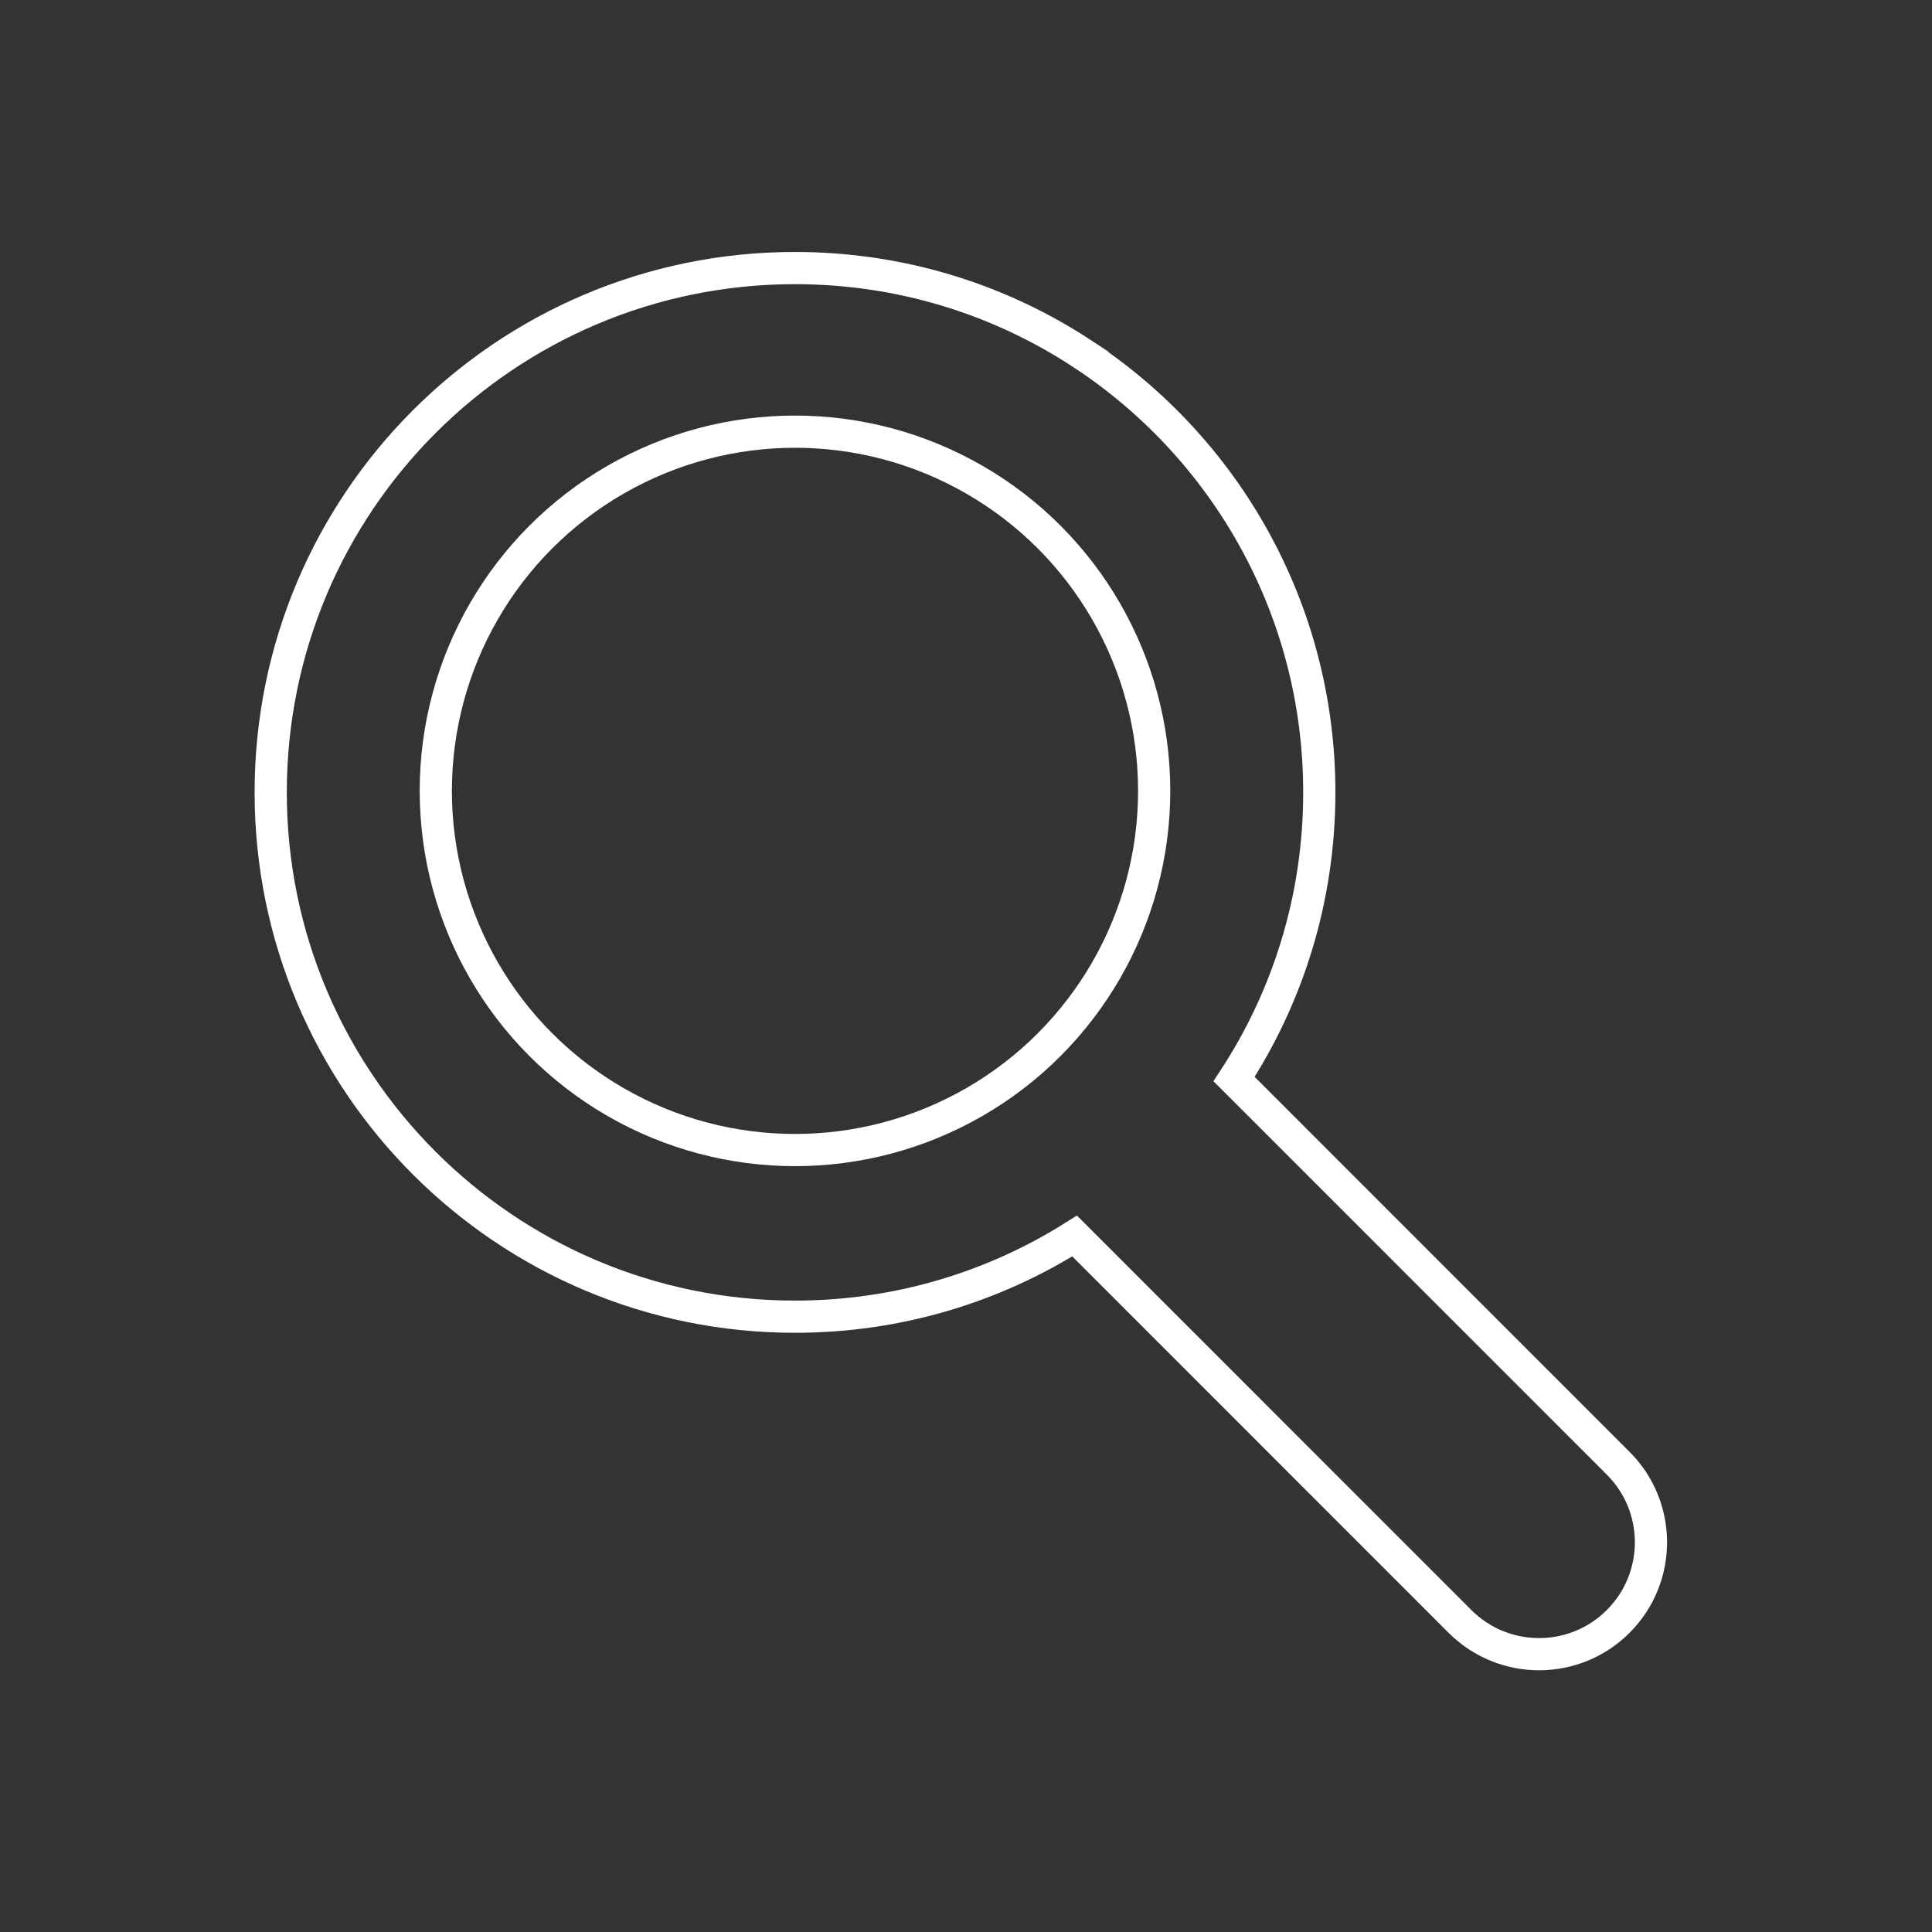
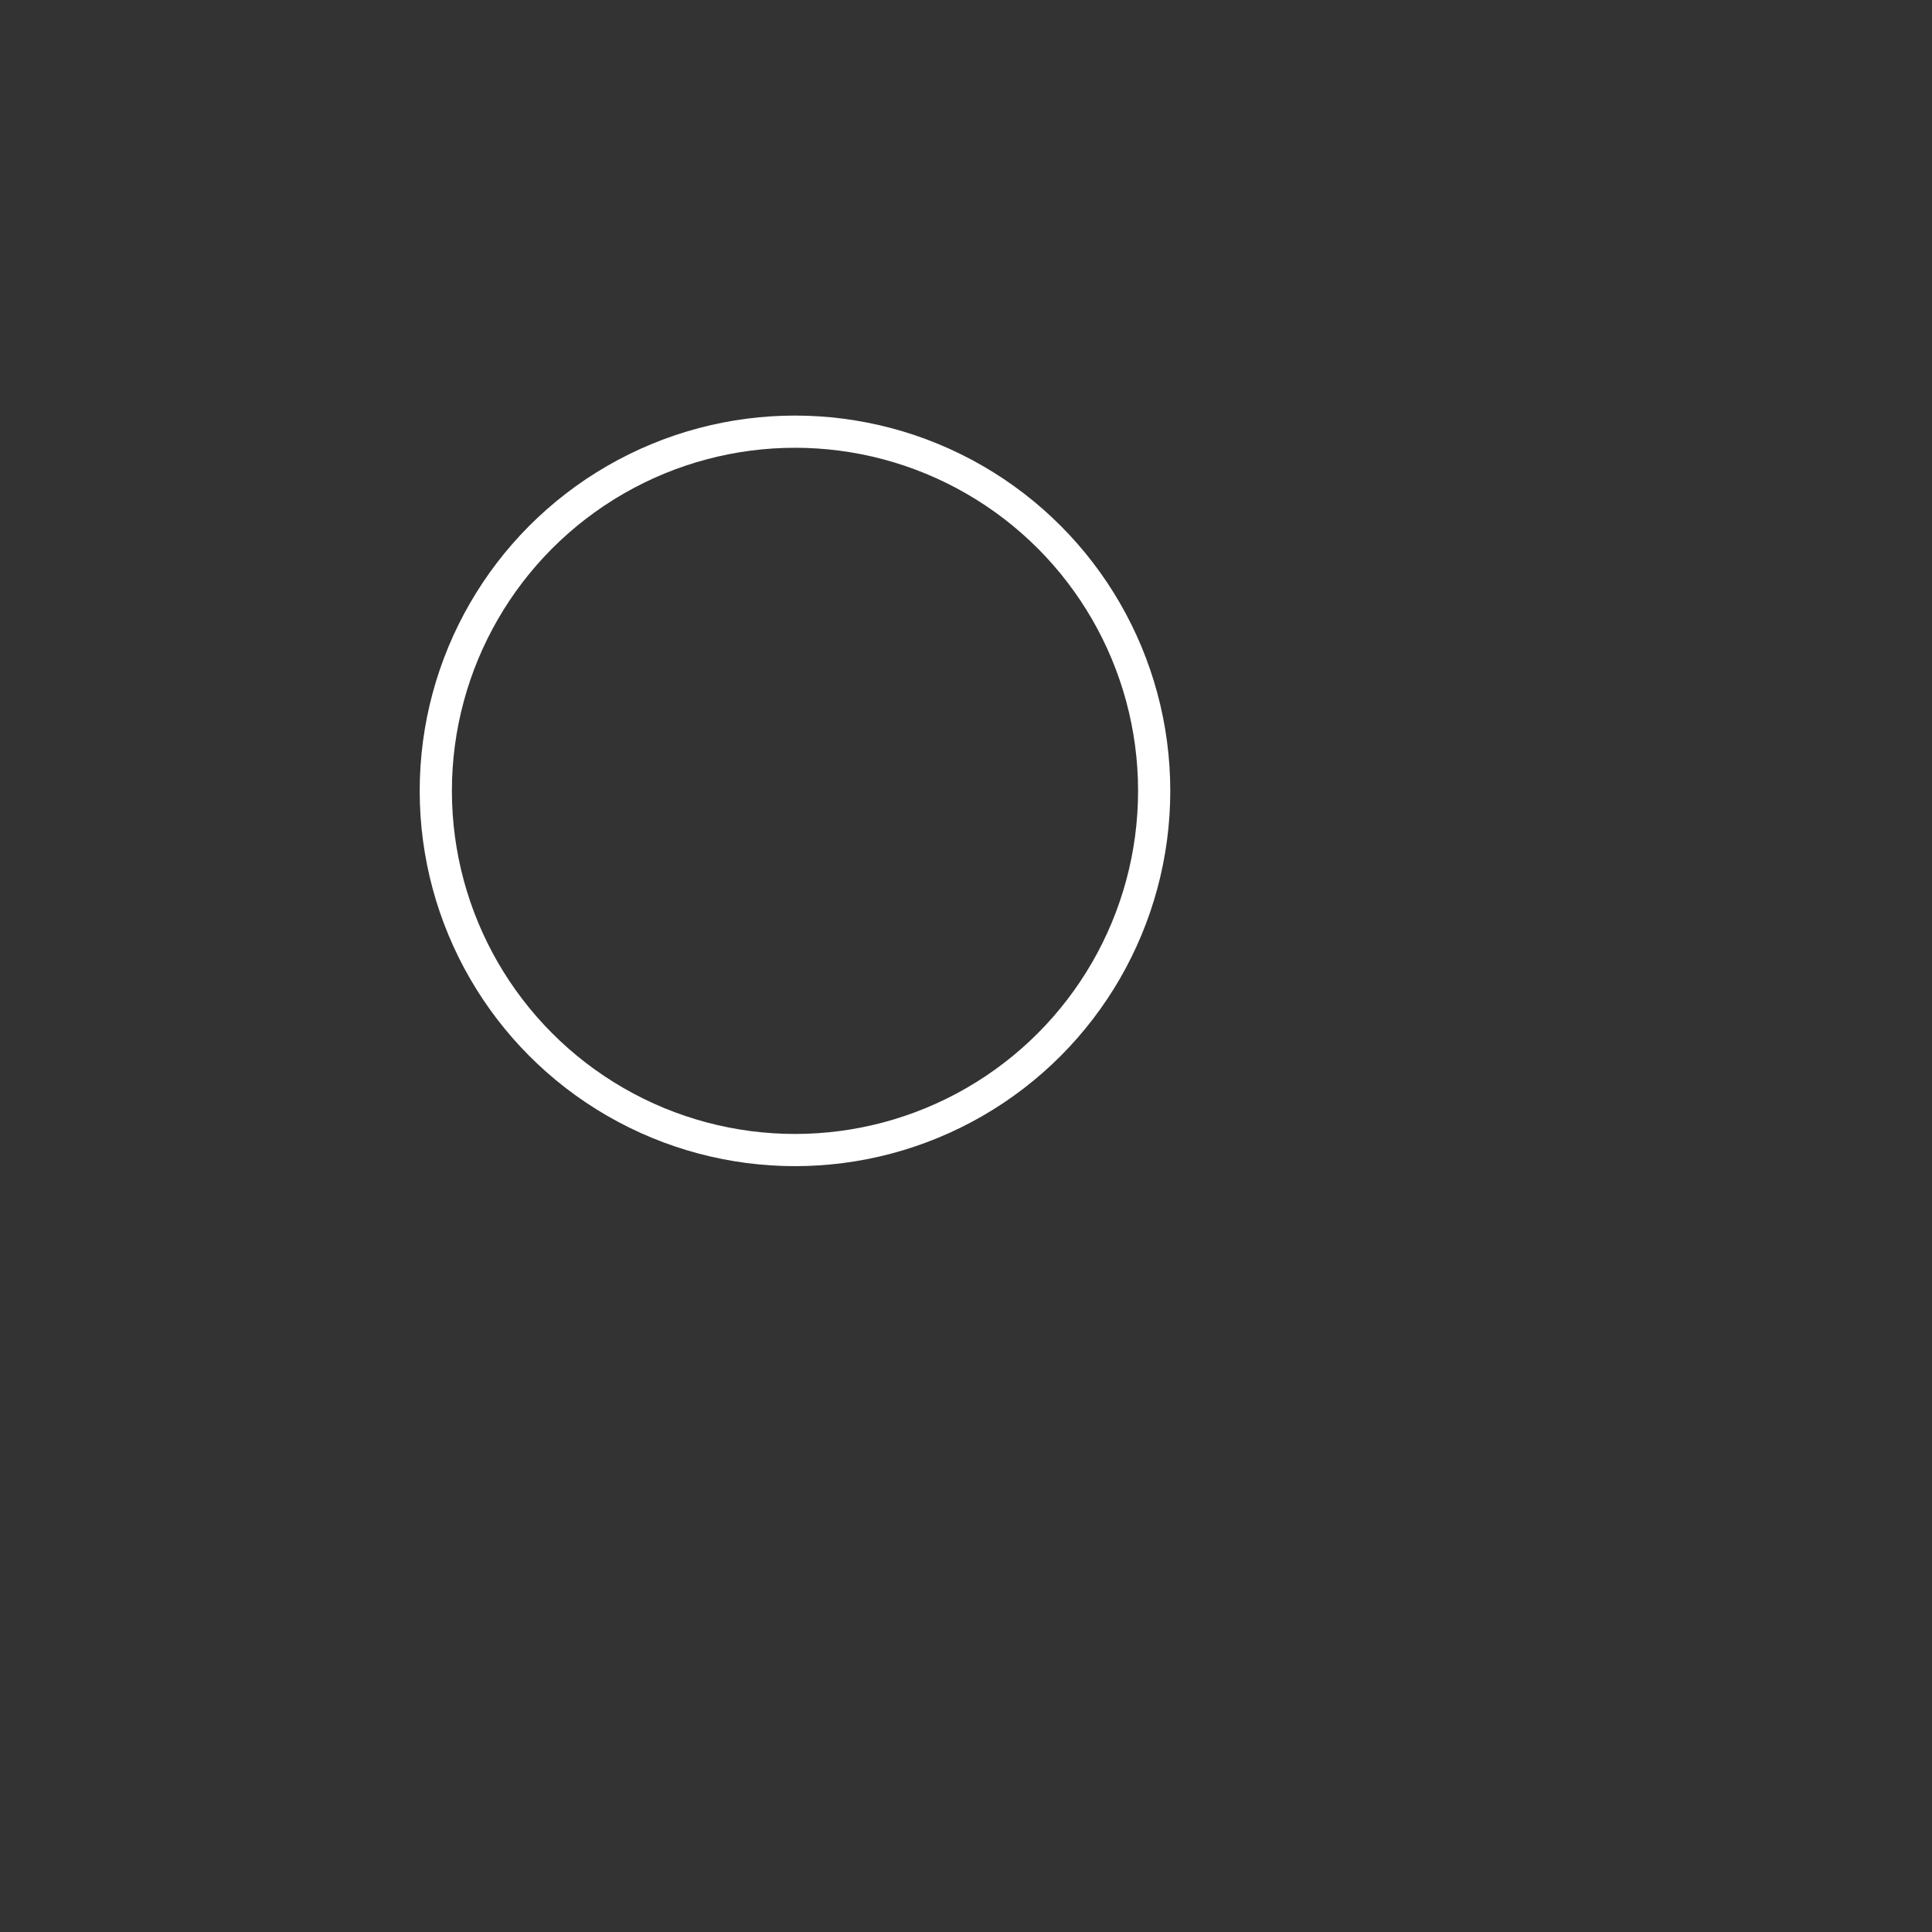
<svg xmlns="http://www.w3.org/2000/svg" id="Layer_1" version="1.1" viewBox="0 0 600 600">
  <rect x="0" y="0" width="600" height="600" fill="#333333" stroke="none" />
  <defs>
    <style>
      .st0 {
        fill: none;
        stroke: #fff;
        stroke-miterlimit: 10;
        stroke-width: 10px;
      }
    </style>
  </defs>
  <circle class="st0" cx="246.89" cy="245.61" r="111.55" />
-   <path class="st0" d="M336.33,109.99c-25.67-16.9-56.4-26.74-89.43-26.74-89.93,0-162.83,72.9-162.83,162.83s72.9,162.83,162.83,162.83c31.92,0,61.7-9.19,86.83-25.06,1.57,1.57,2.75,2.75,2.75,2.75l116.93,116.95c13.58,13.56,35.57,13.56,49.13,0,13.58-13.58,13.58-35.57,0-49.13l-116.9-116.91s-1.2-1.2-2.39-2.39c16.74-25.59,26.47-56.17,26.47-89.03,0-56.9-29.18-106.98-73.4-136.09Z" />
</svg>